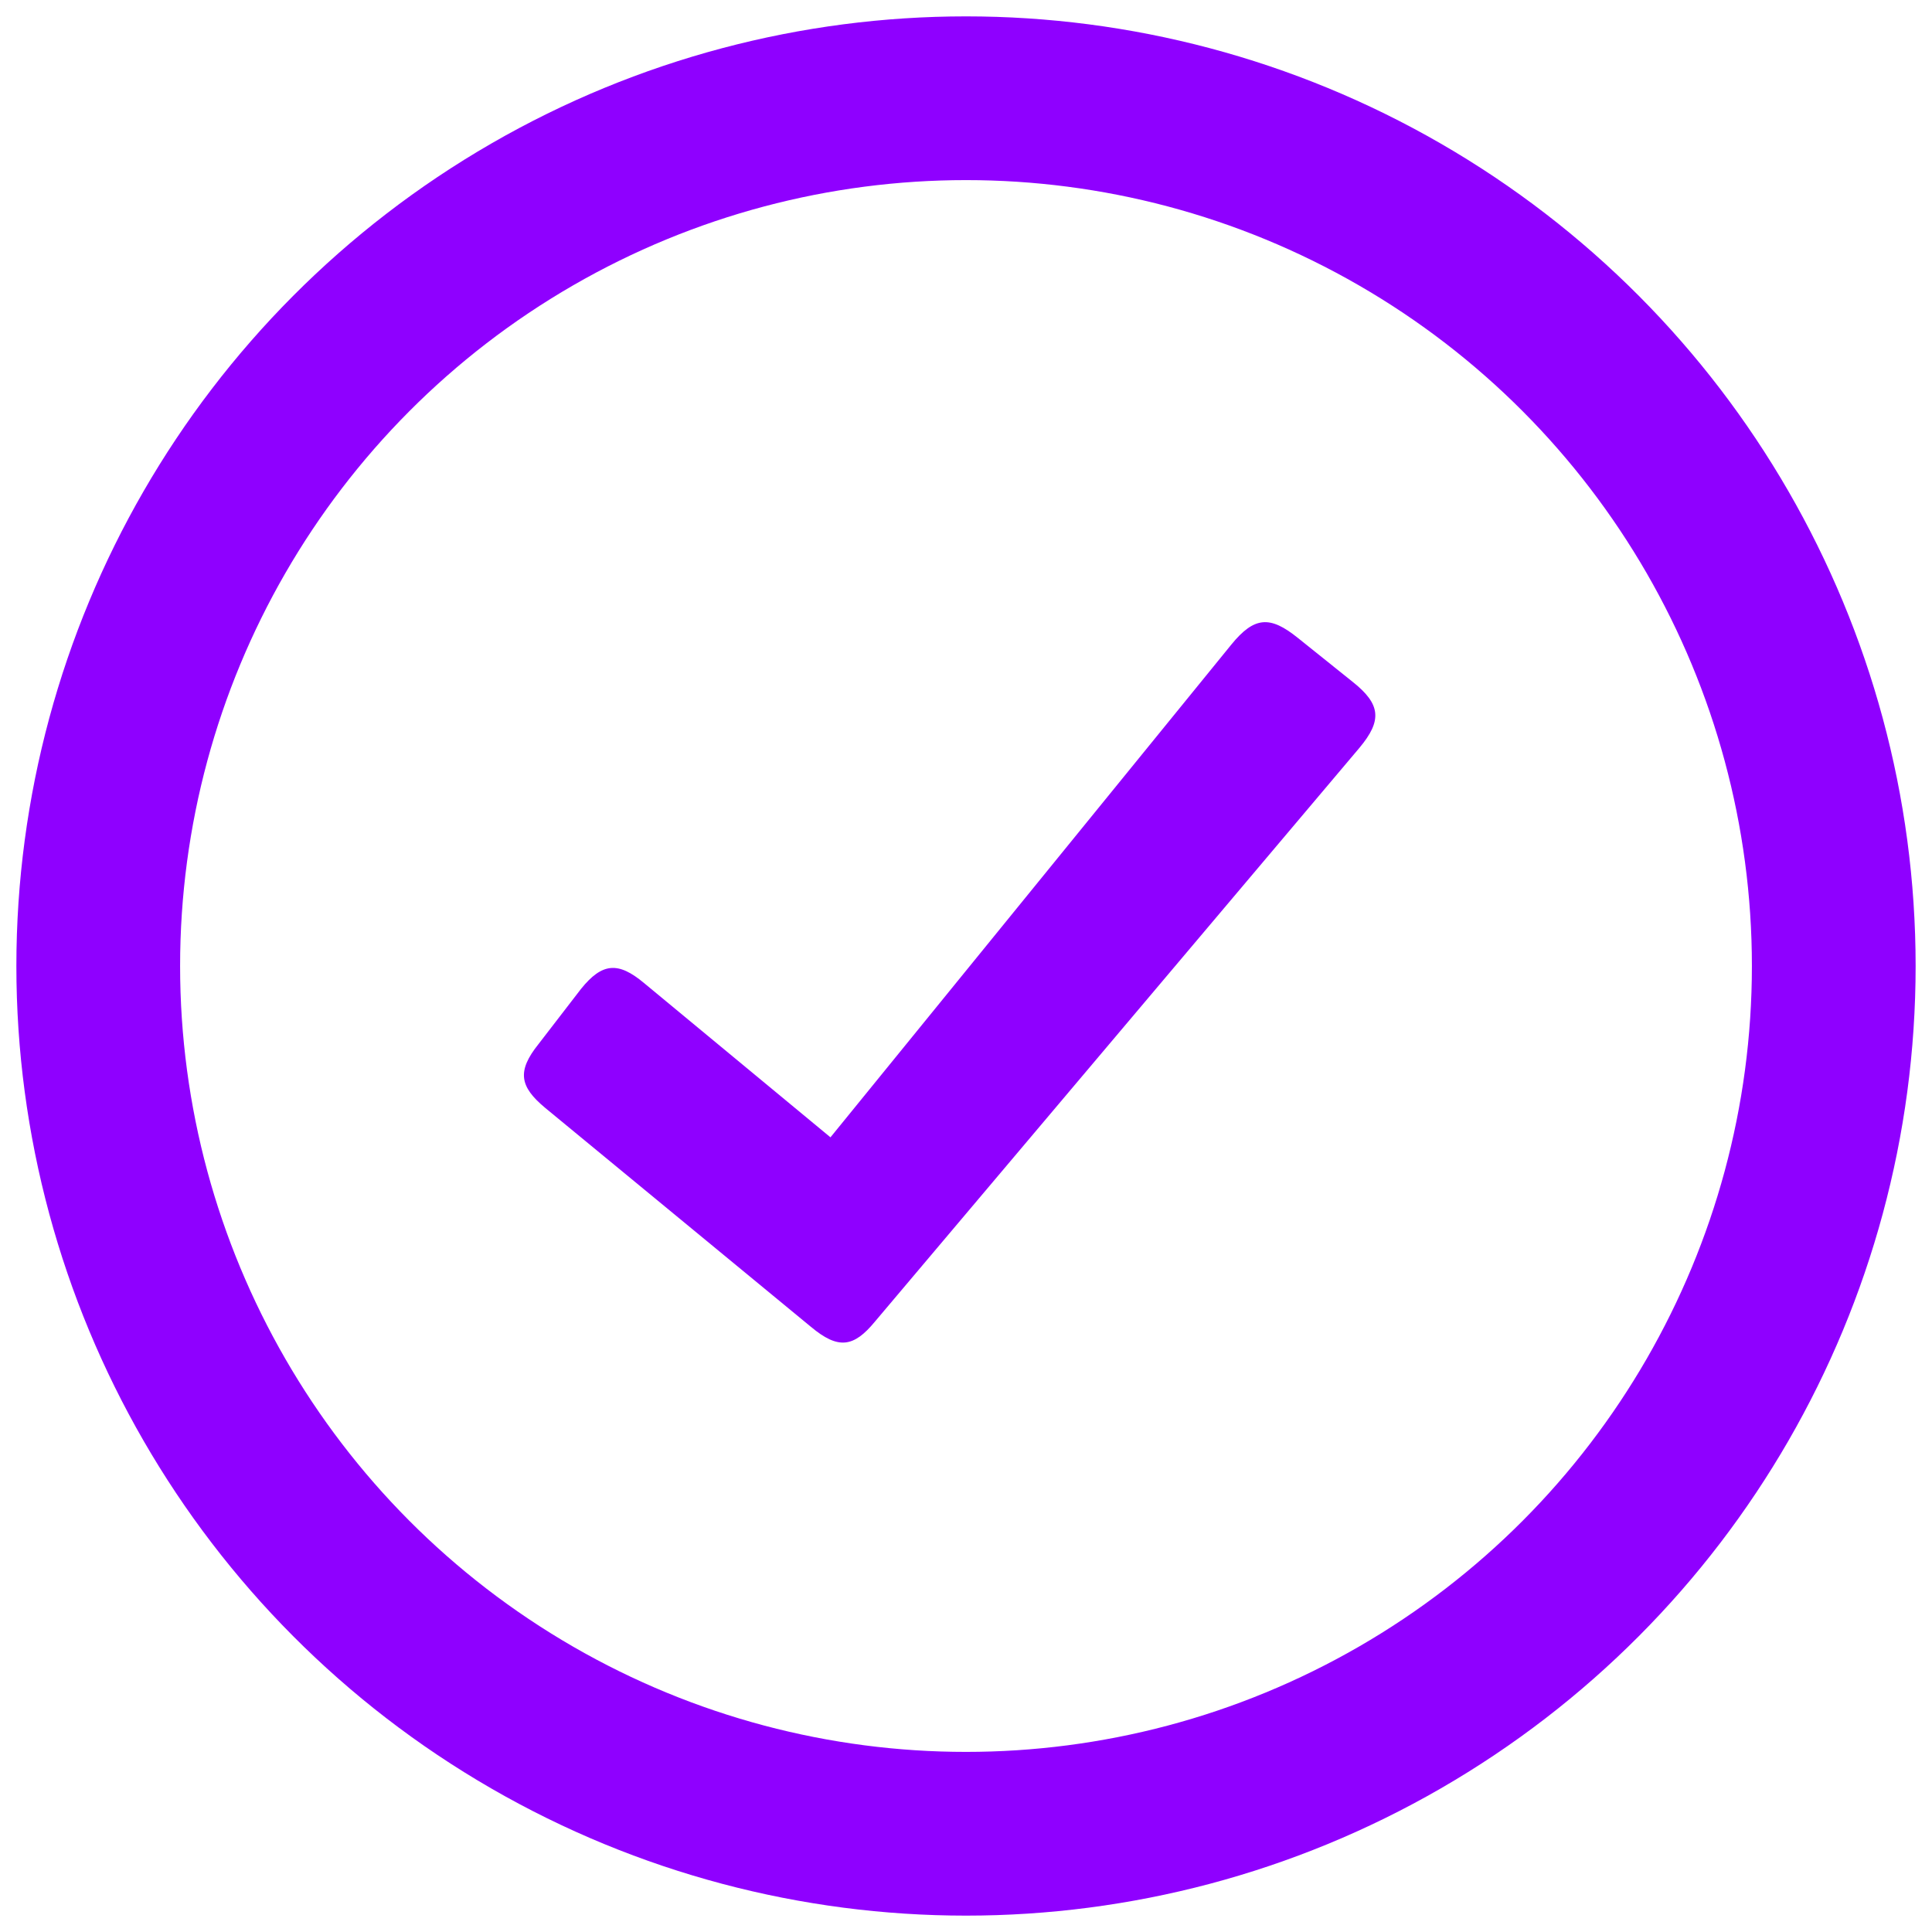
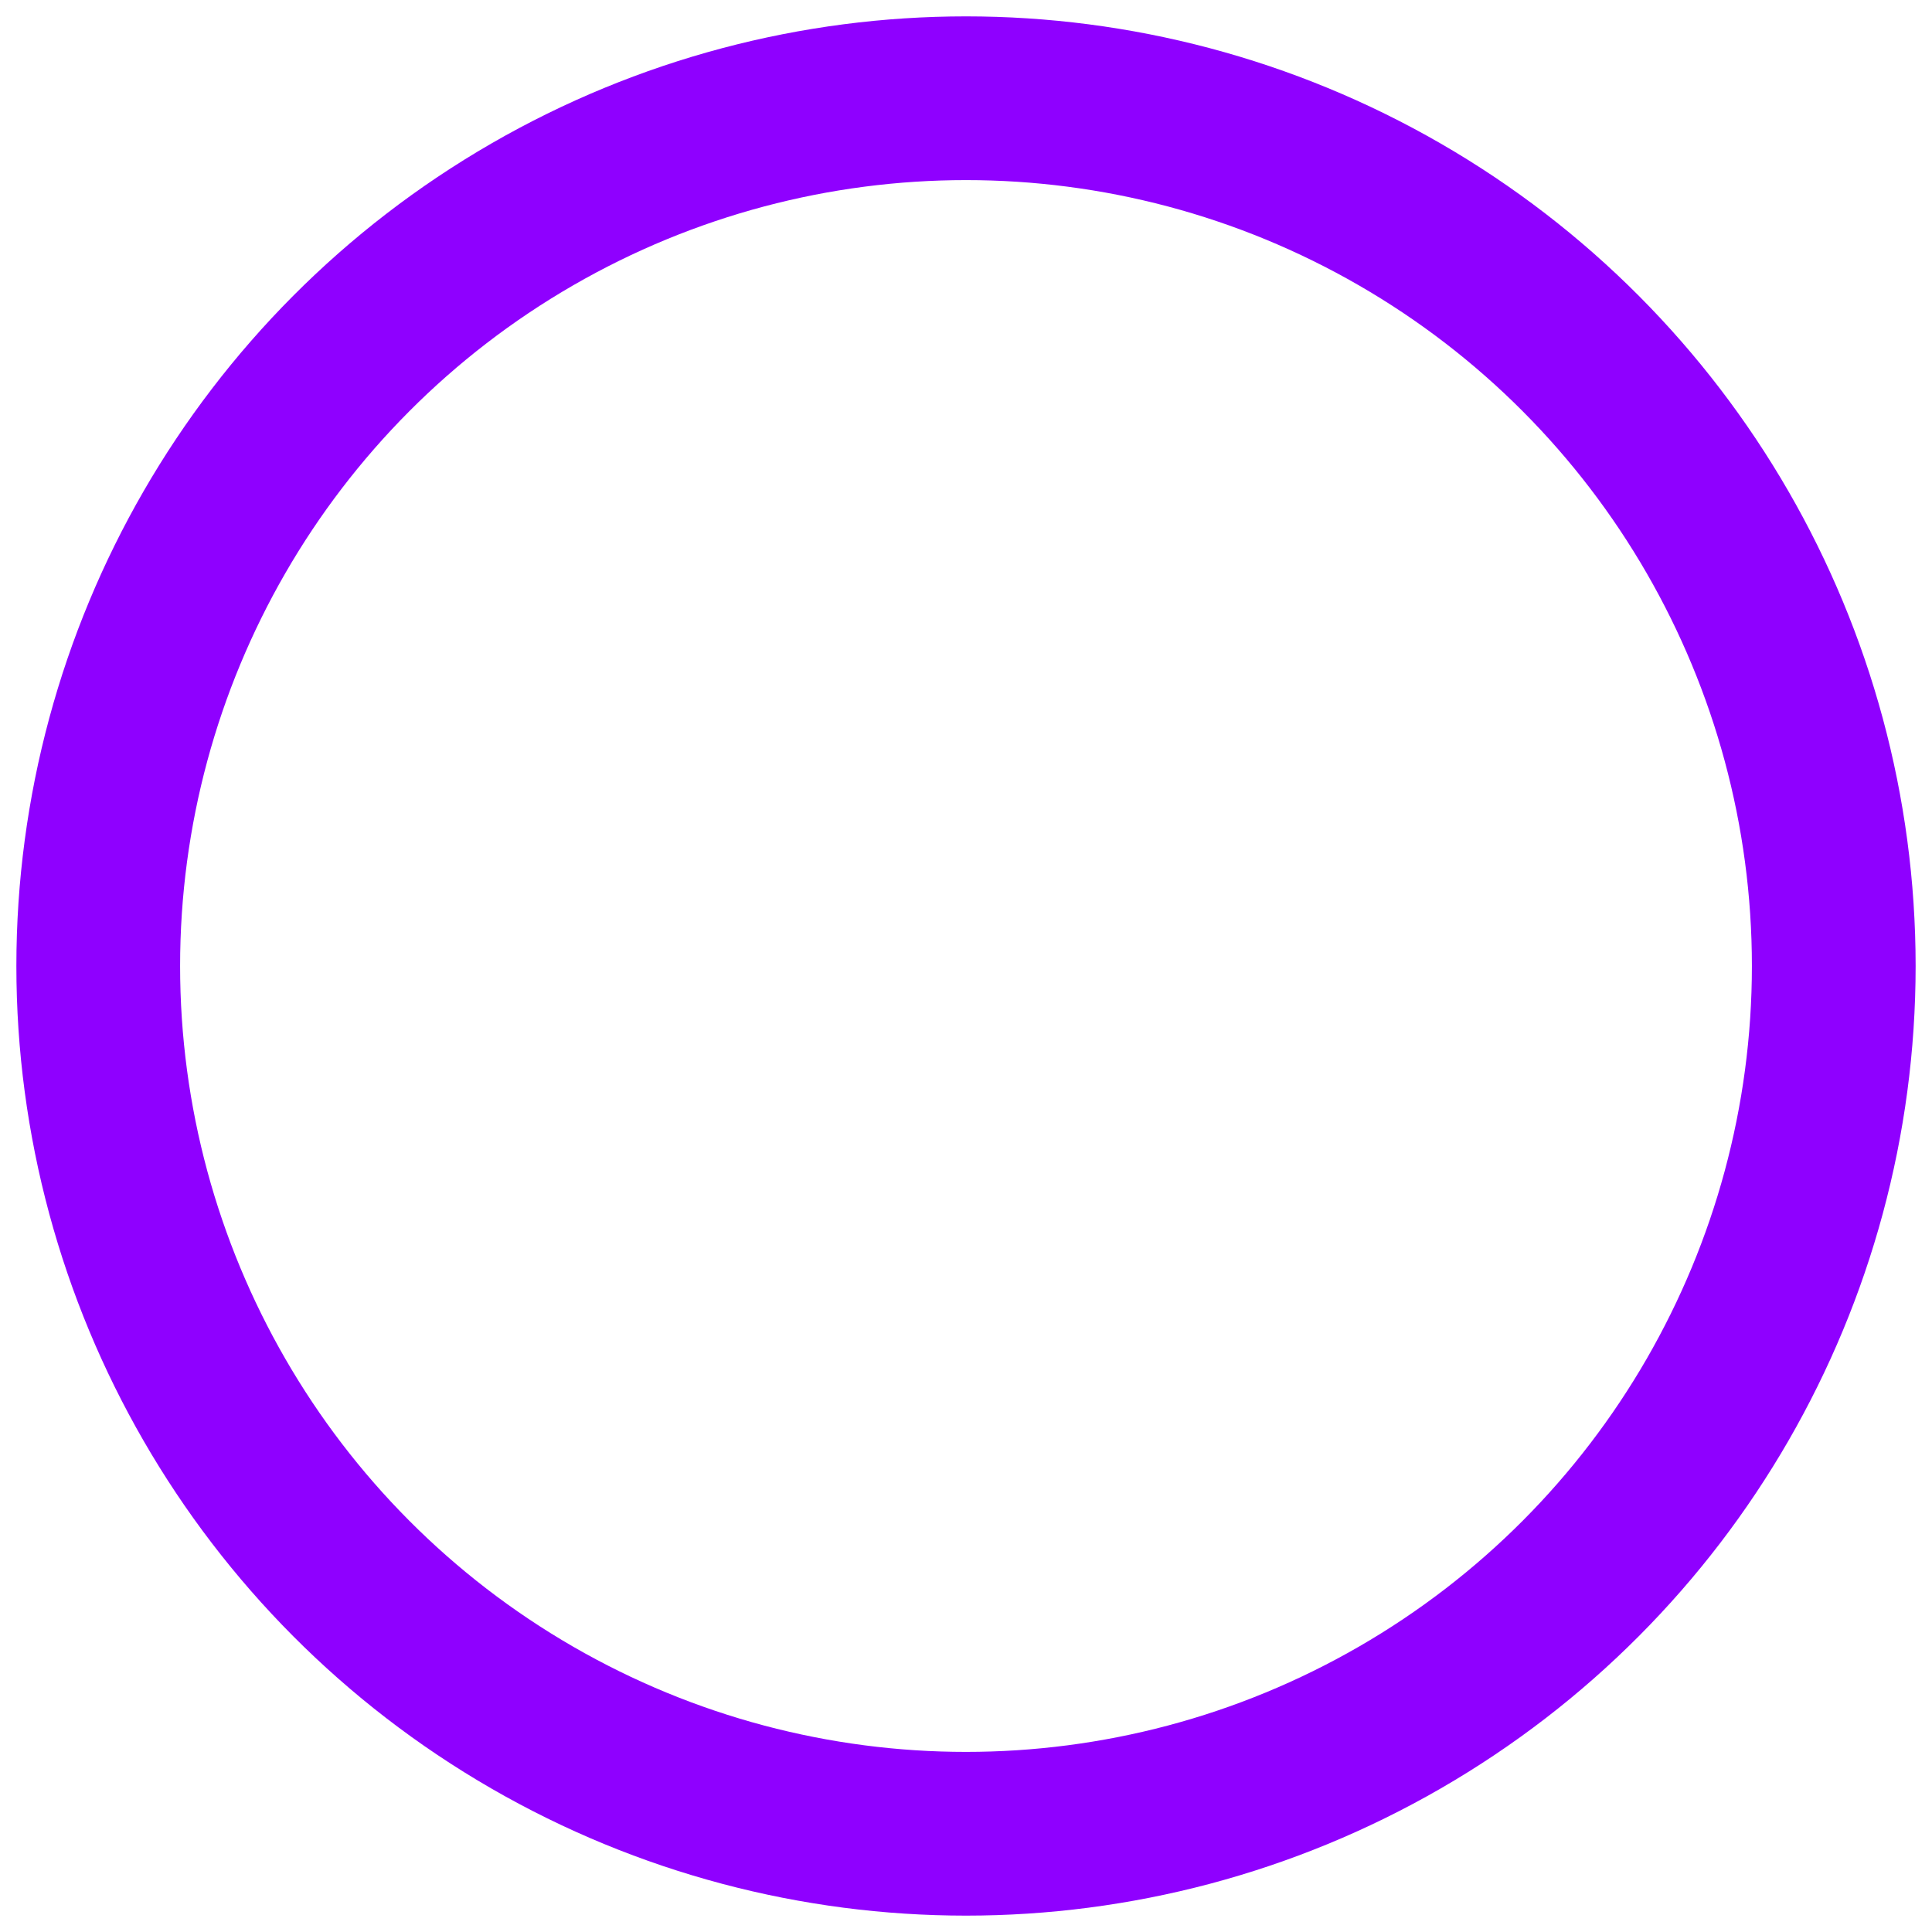
<svg xmlns="http://www.w3.org/2000/svg" width="59" height="59" viewBox="0 0 59 59" fill="none">
  <circle cx="29.5" cy="29.5" r="26.5" stroke="#8F00FF" stroke-width="5" />
  <mask id="mask0_1586_12881" style="mask-type:luminance" maskUnits="userSpaceOnUse" x="0" y="0" width="59" height="59">
    <circle cx="29.5" cy="29.5" r="26.5" fill="white" stroke="white" stroke-width="5" />
  </mask>
  <g mask="url(#mask0_1586_12881)">
-     <path d="M41.306 20.821L39.622 19.471C38.792 18.807 38.309 18.815 37.599 19.689L25.361 34.732L19.666 30.019C18.88 29.362 18.389 29.397 17.742 30.201L16.443 31.887C15.783 32.713 15.868 33.182 16.647 33.831L24.764 40.519C25.6 41.218 26.07 41.146 26.716 40.363L41.517 22.835C42.212 22.003 42.17 21.506 41.306 20.821Z" fill="#8F00FF" />
-   </g>
+     </g>
</svg>